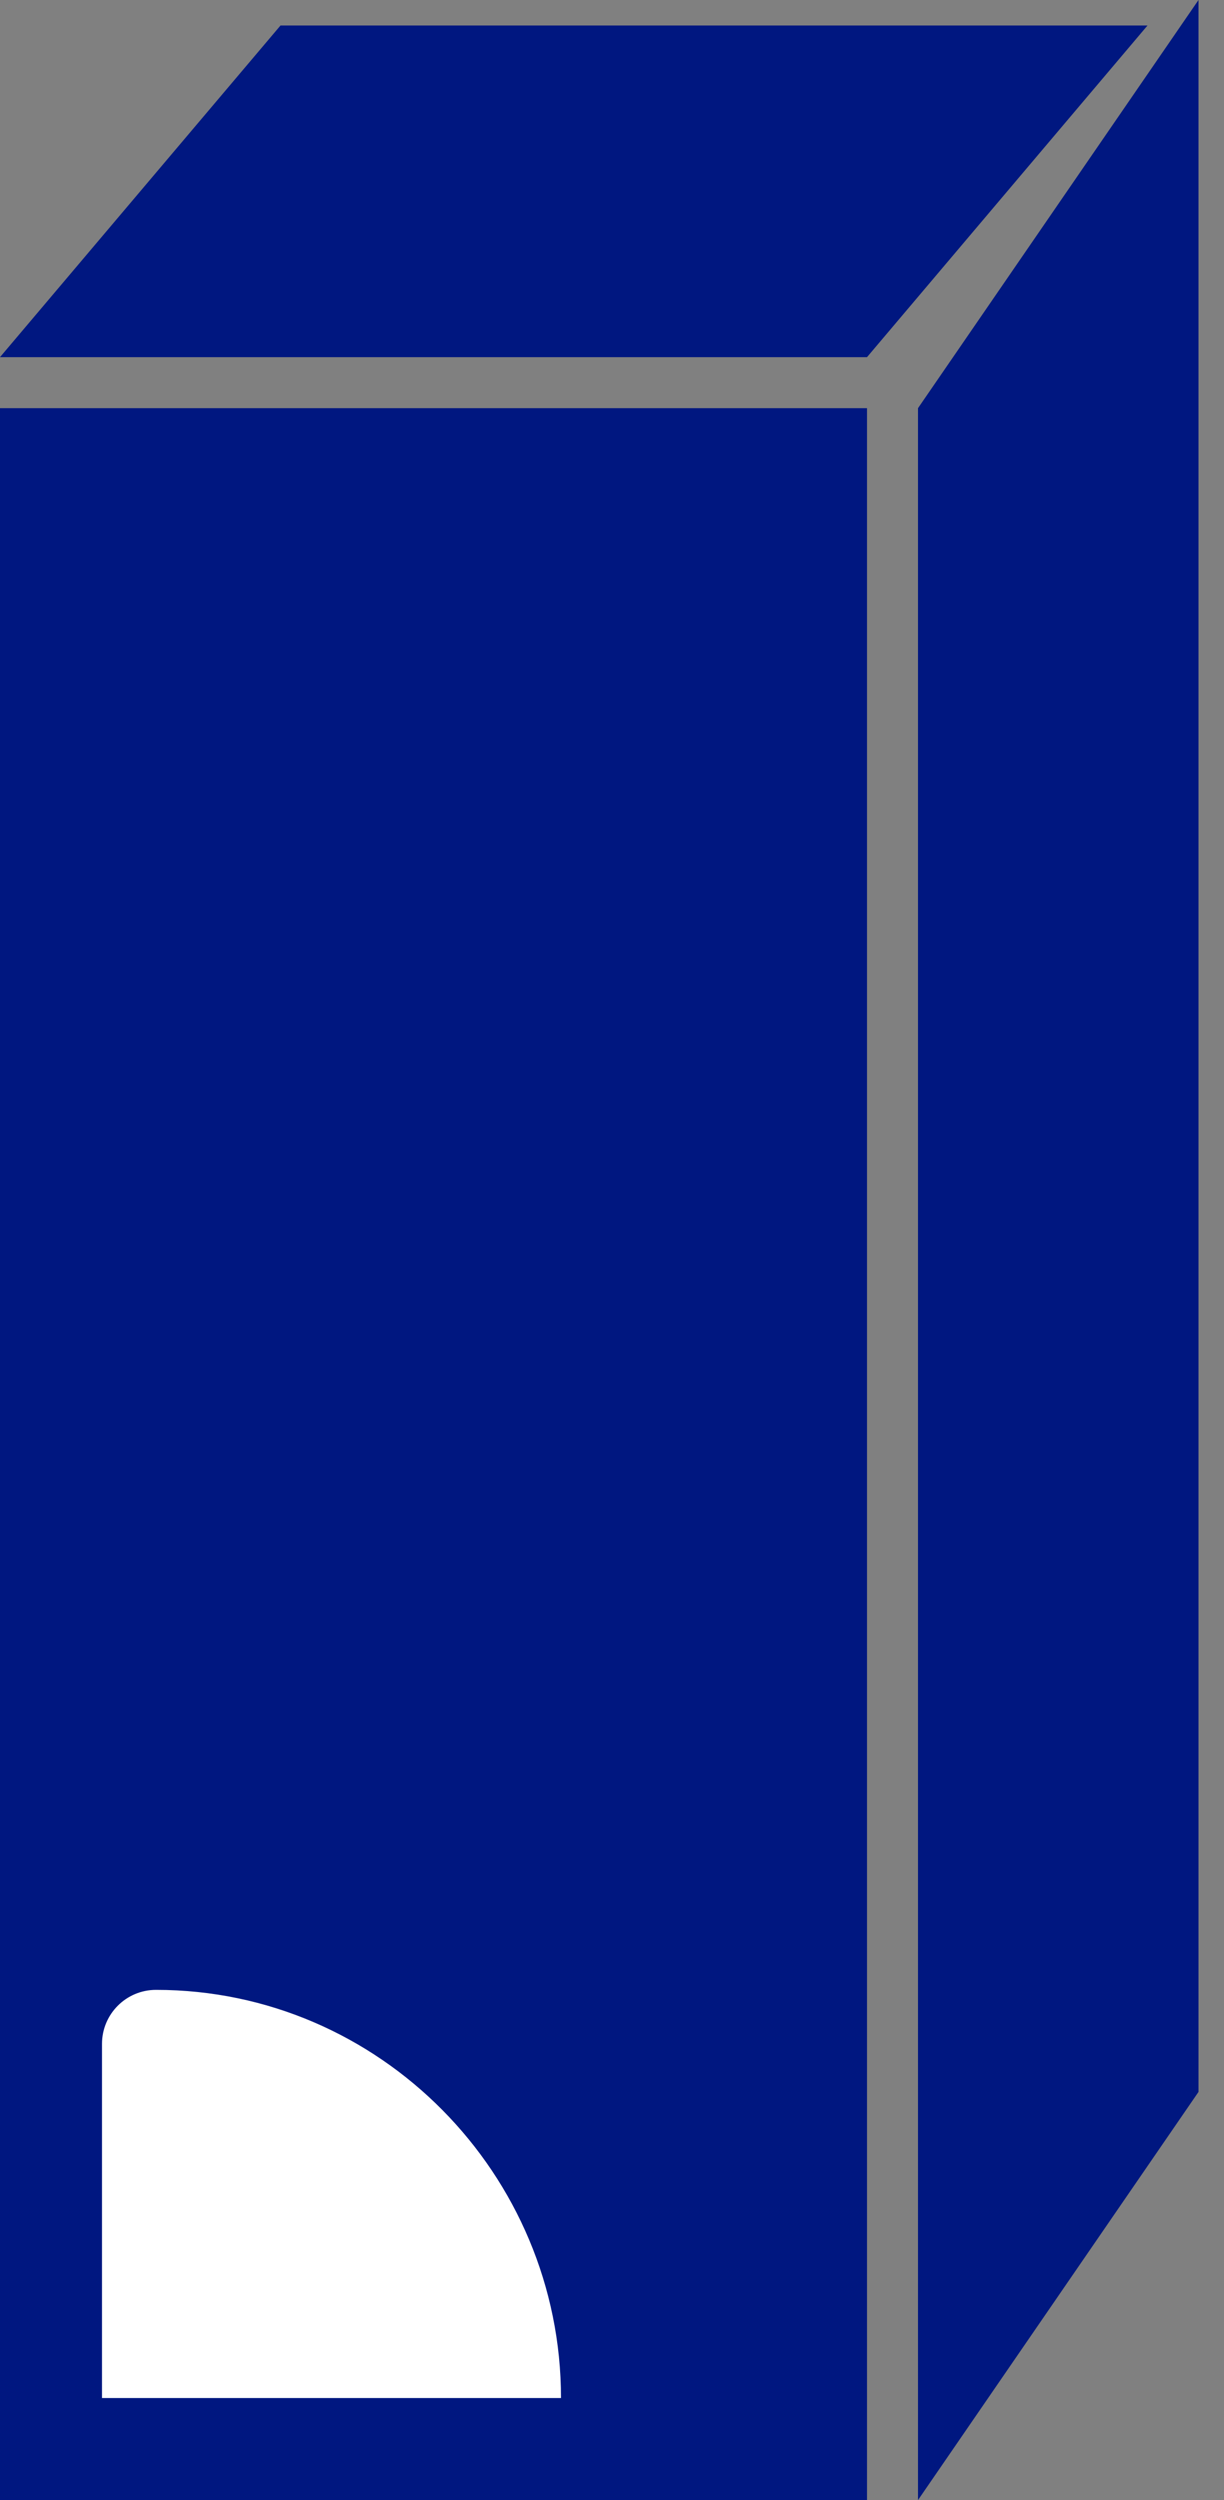
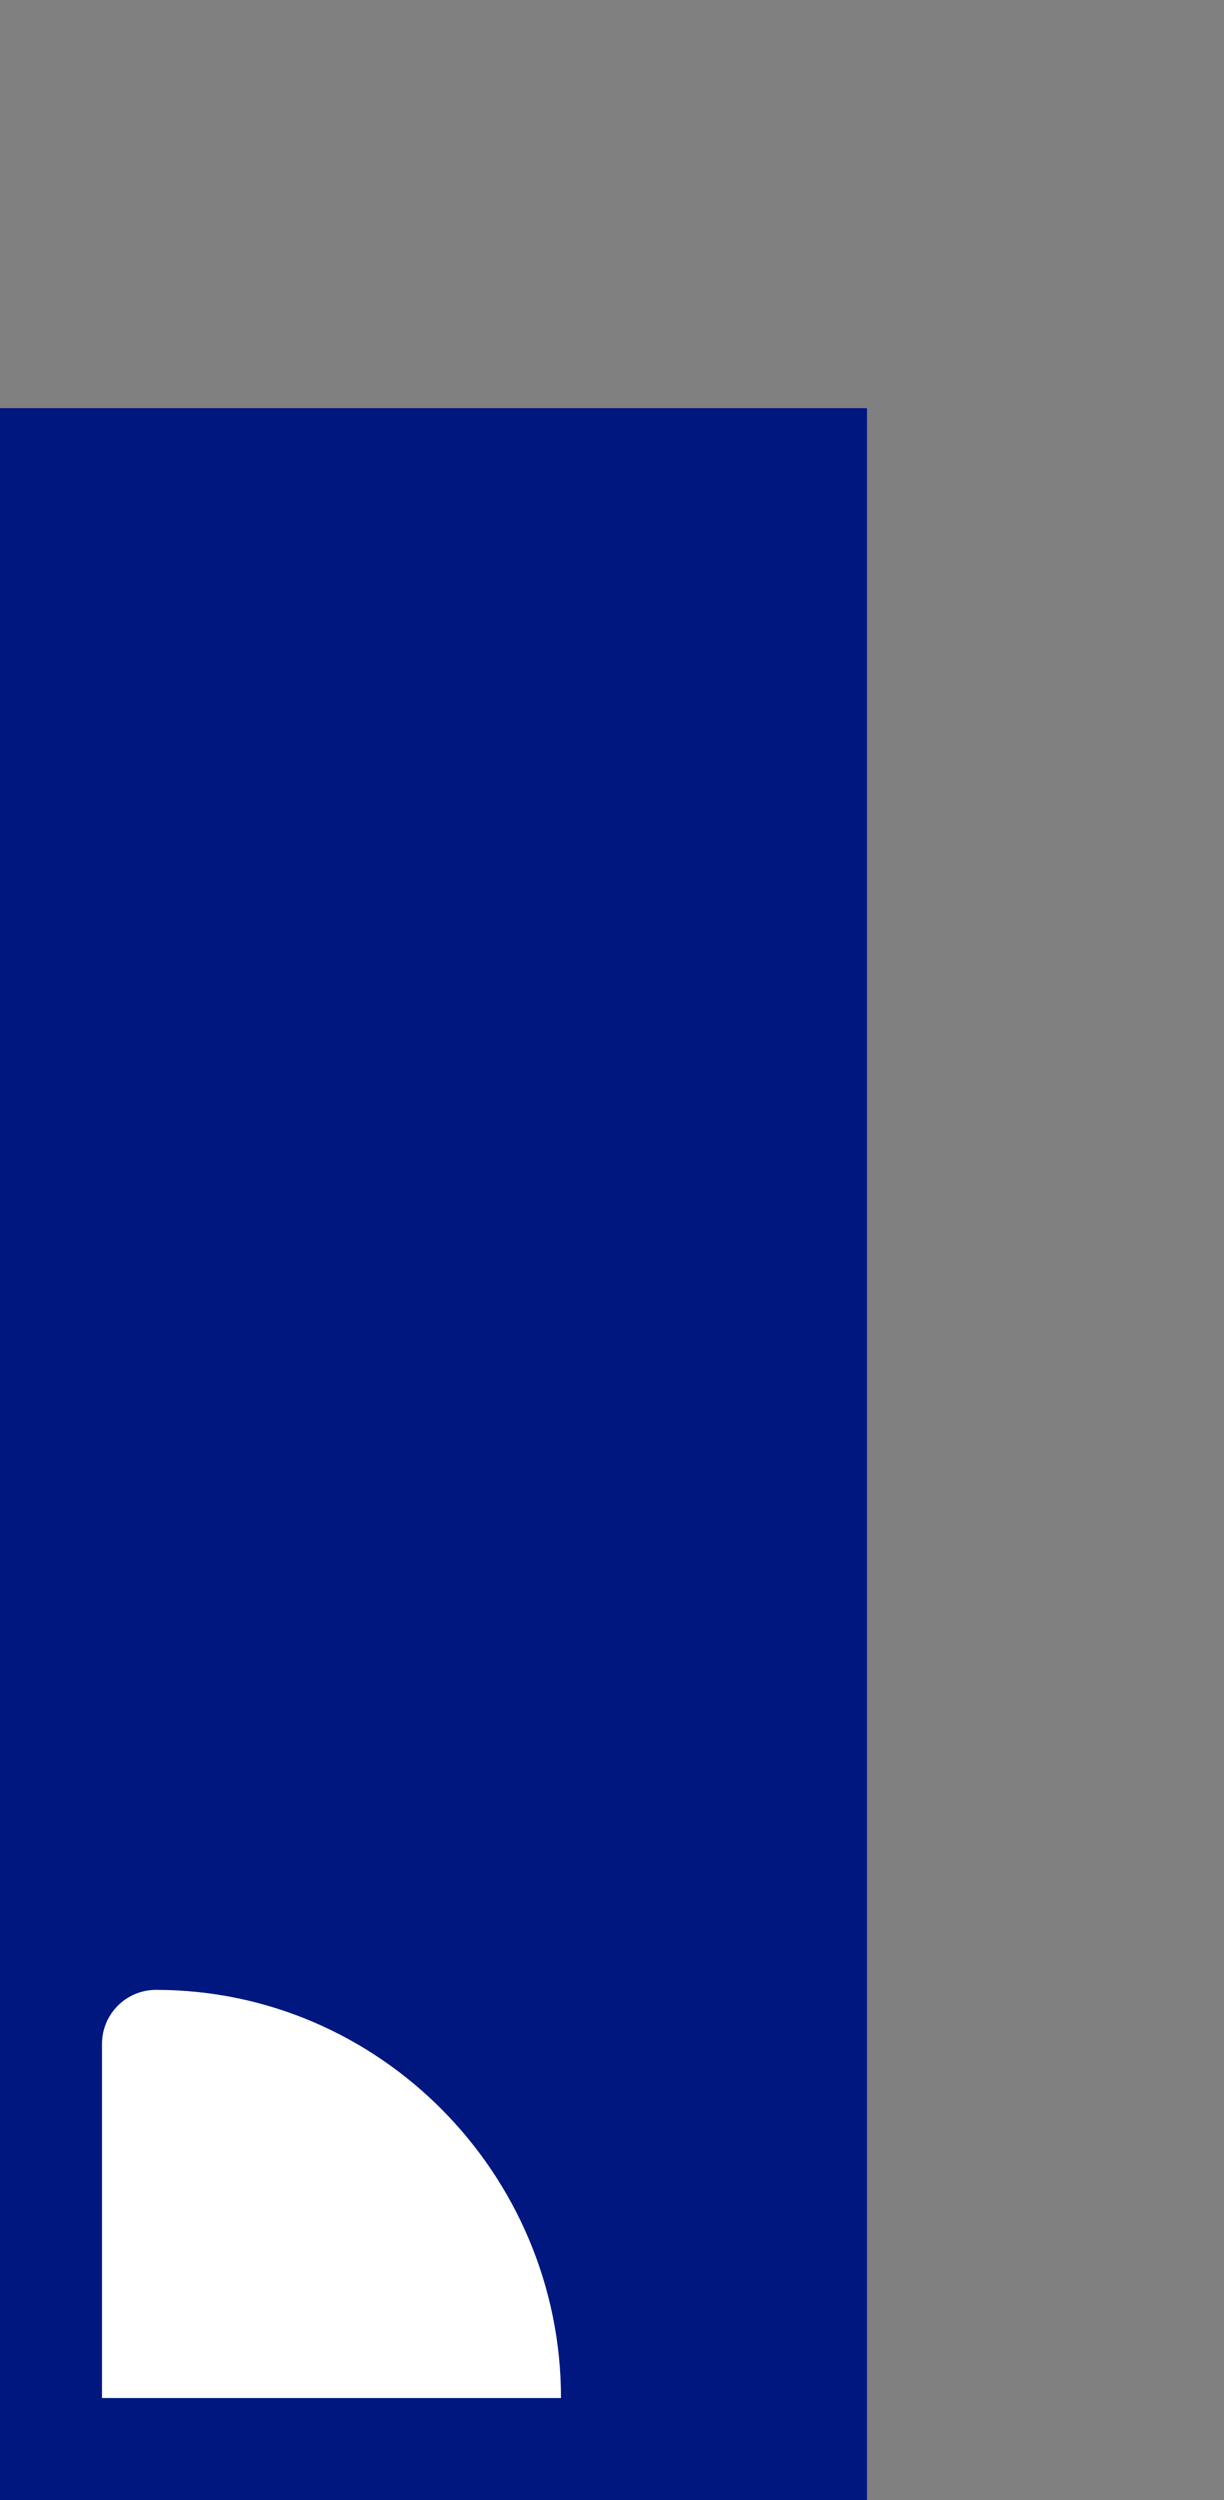
<svg xmlns="http://www.w3.org/2000/svg" viewBox="0 0 24 49" fill="none">
  <rect x="0" y="0" width="24" height="49" fill="#808080" stroke="none" />
  <rect y="8" width="17" height="41" fill="#001780" />
-   <path d="M2 40.059C2 39.474 2.474 39 3.059 39C7.445 39 11 42.614 11 47H2V40.059Z" fill="white" />
-   <path d="M5.5 0.5H22.5L17 7H0L5.5 0.5Z" fill="#001780" />
-   <path d="M18 8L23.5 0V41L18 49V8Z" fill="#001780" />
+   <path d="M2 40.059C2 39.474 2.474 39 3.059 39C7.445 39 11 42.614 11 47H2V40.059" fill="white" />
</svg>